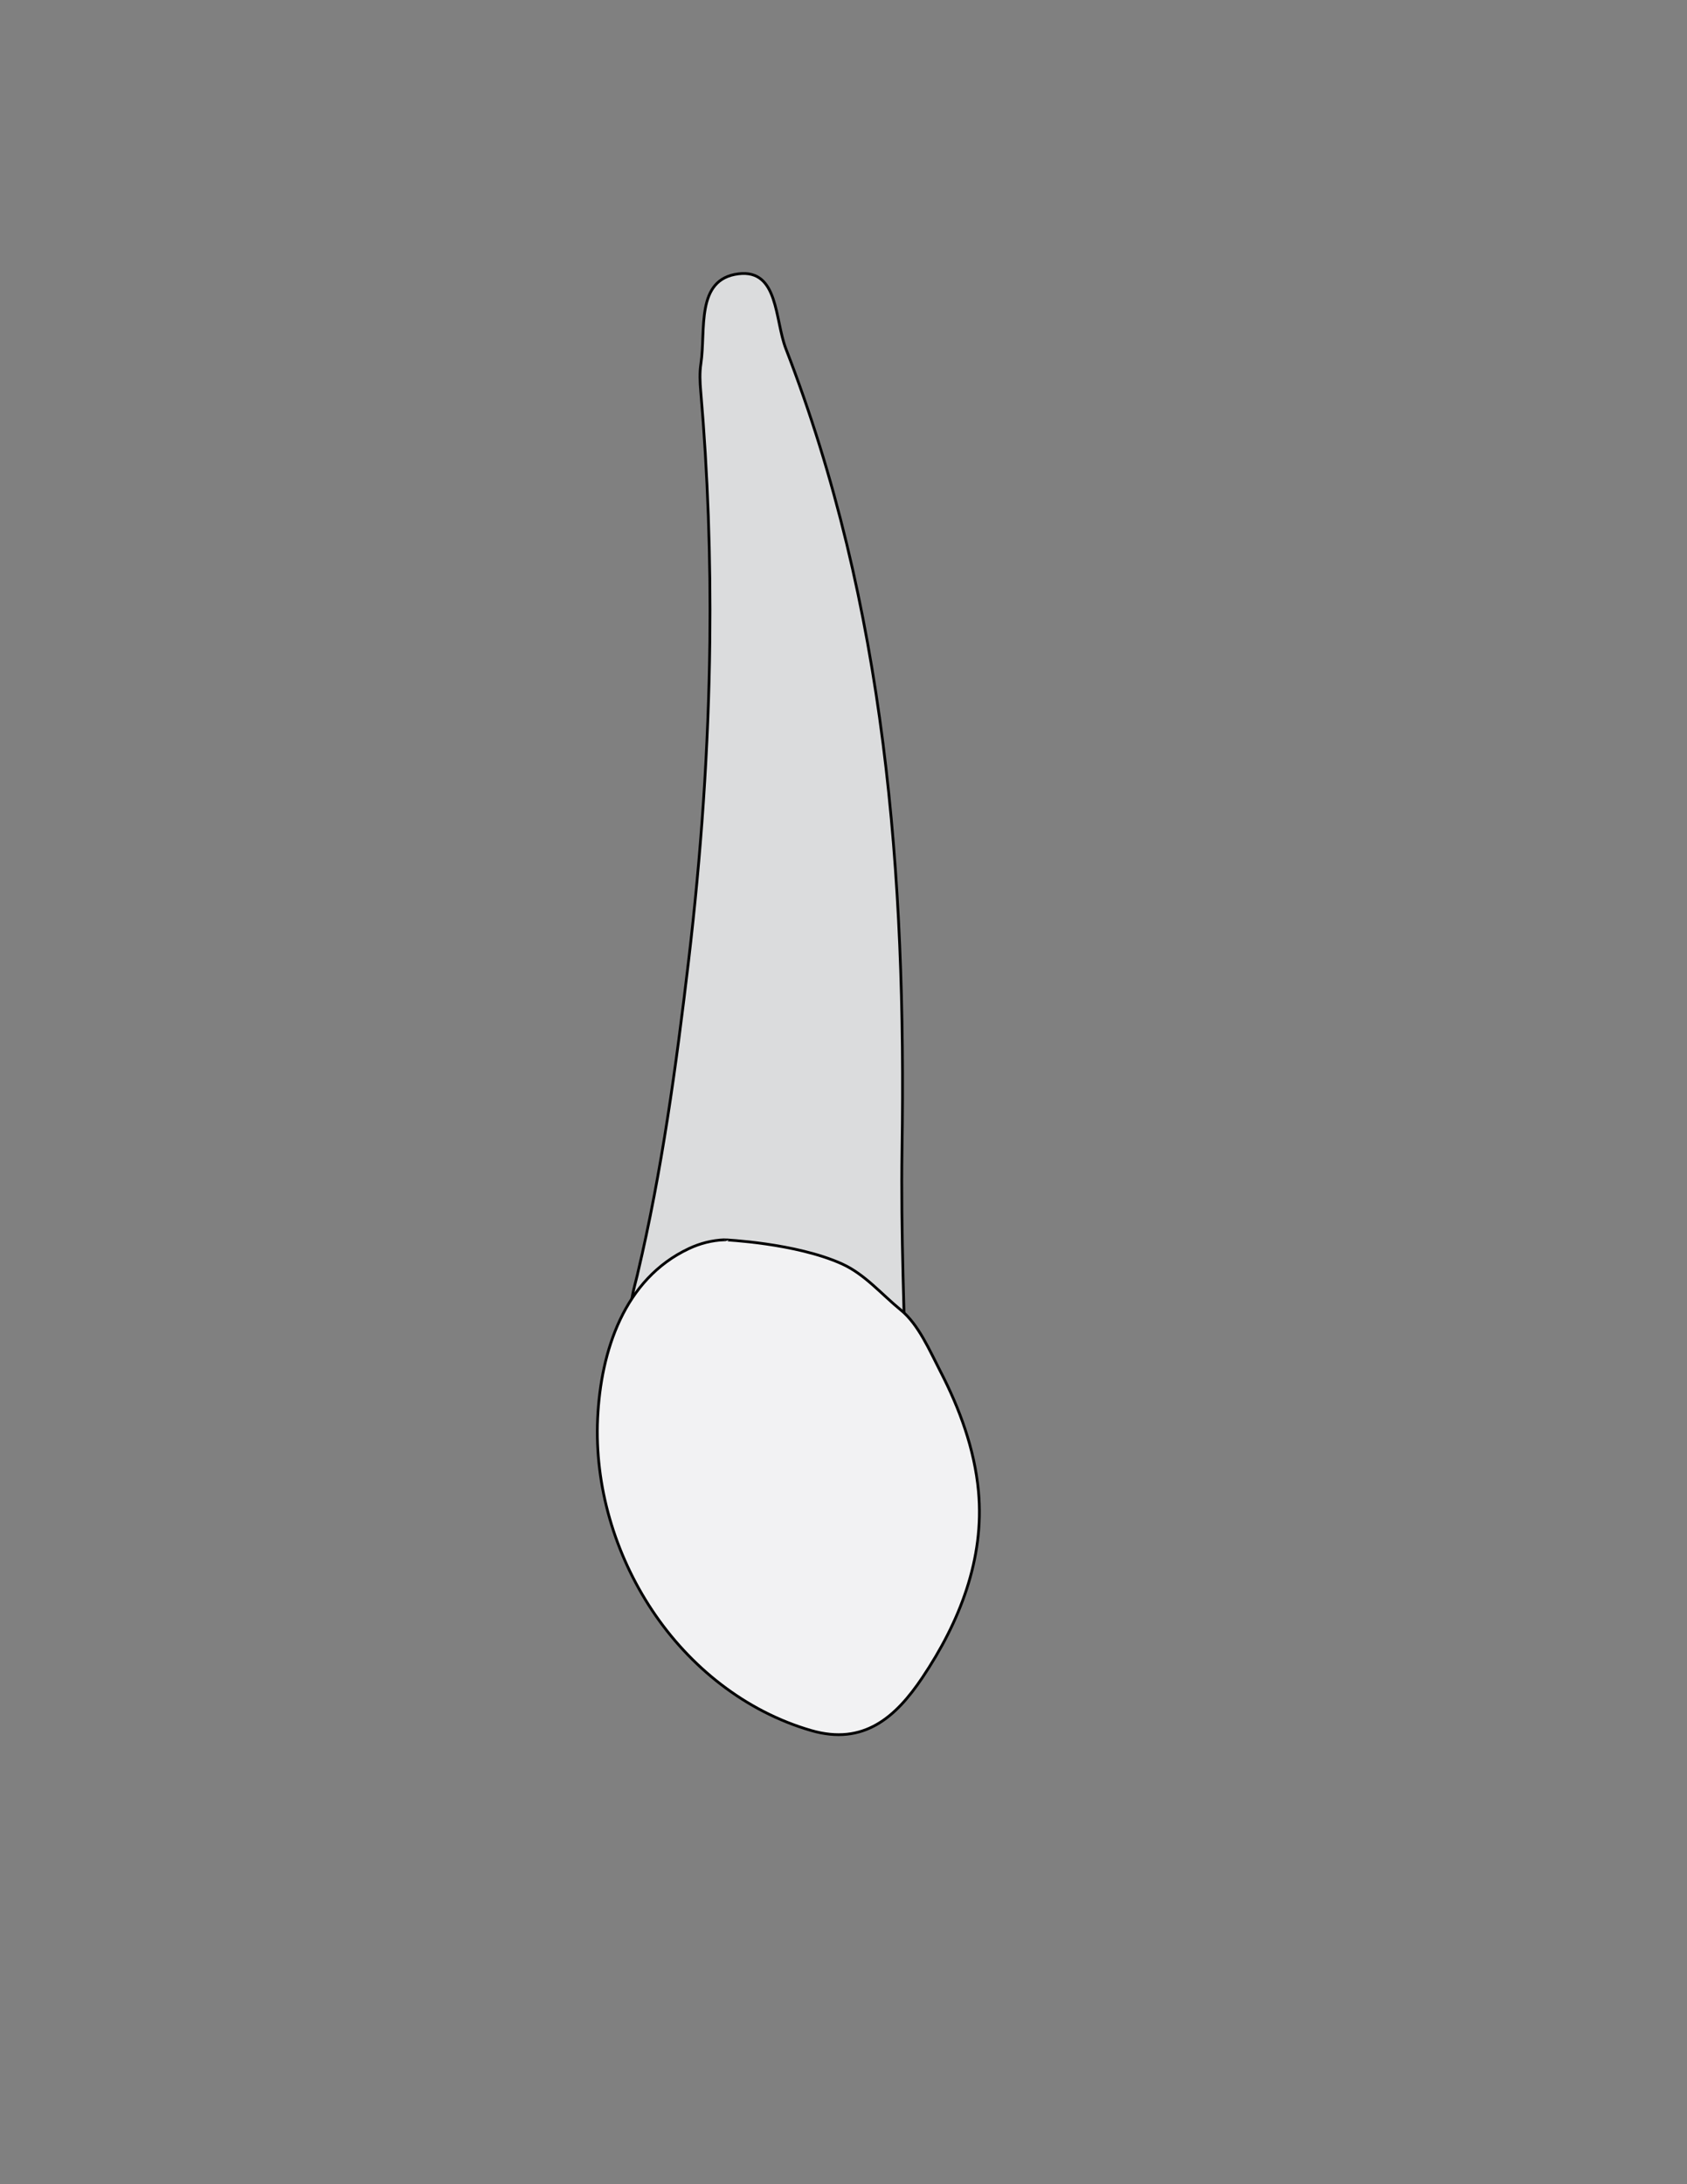
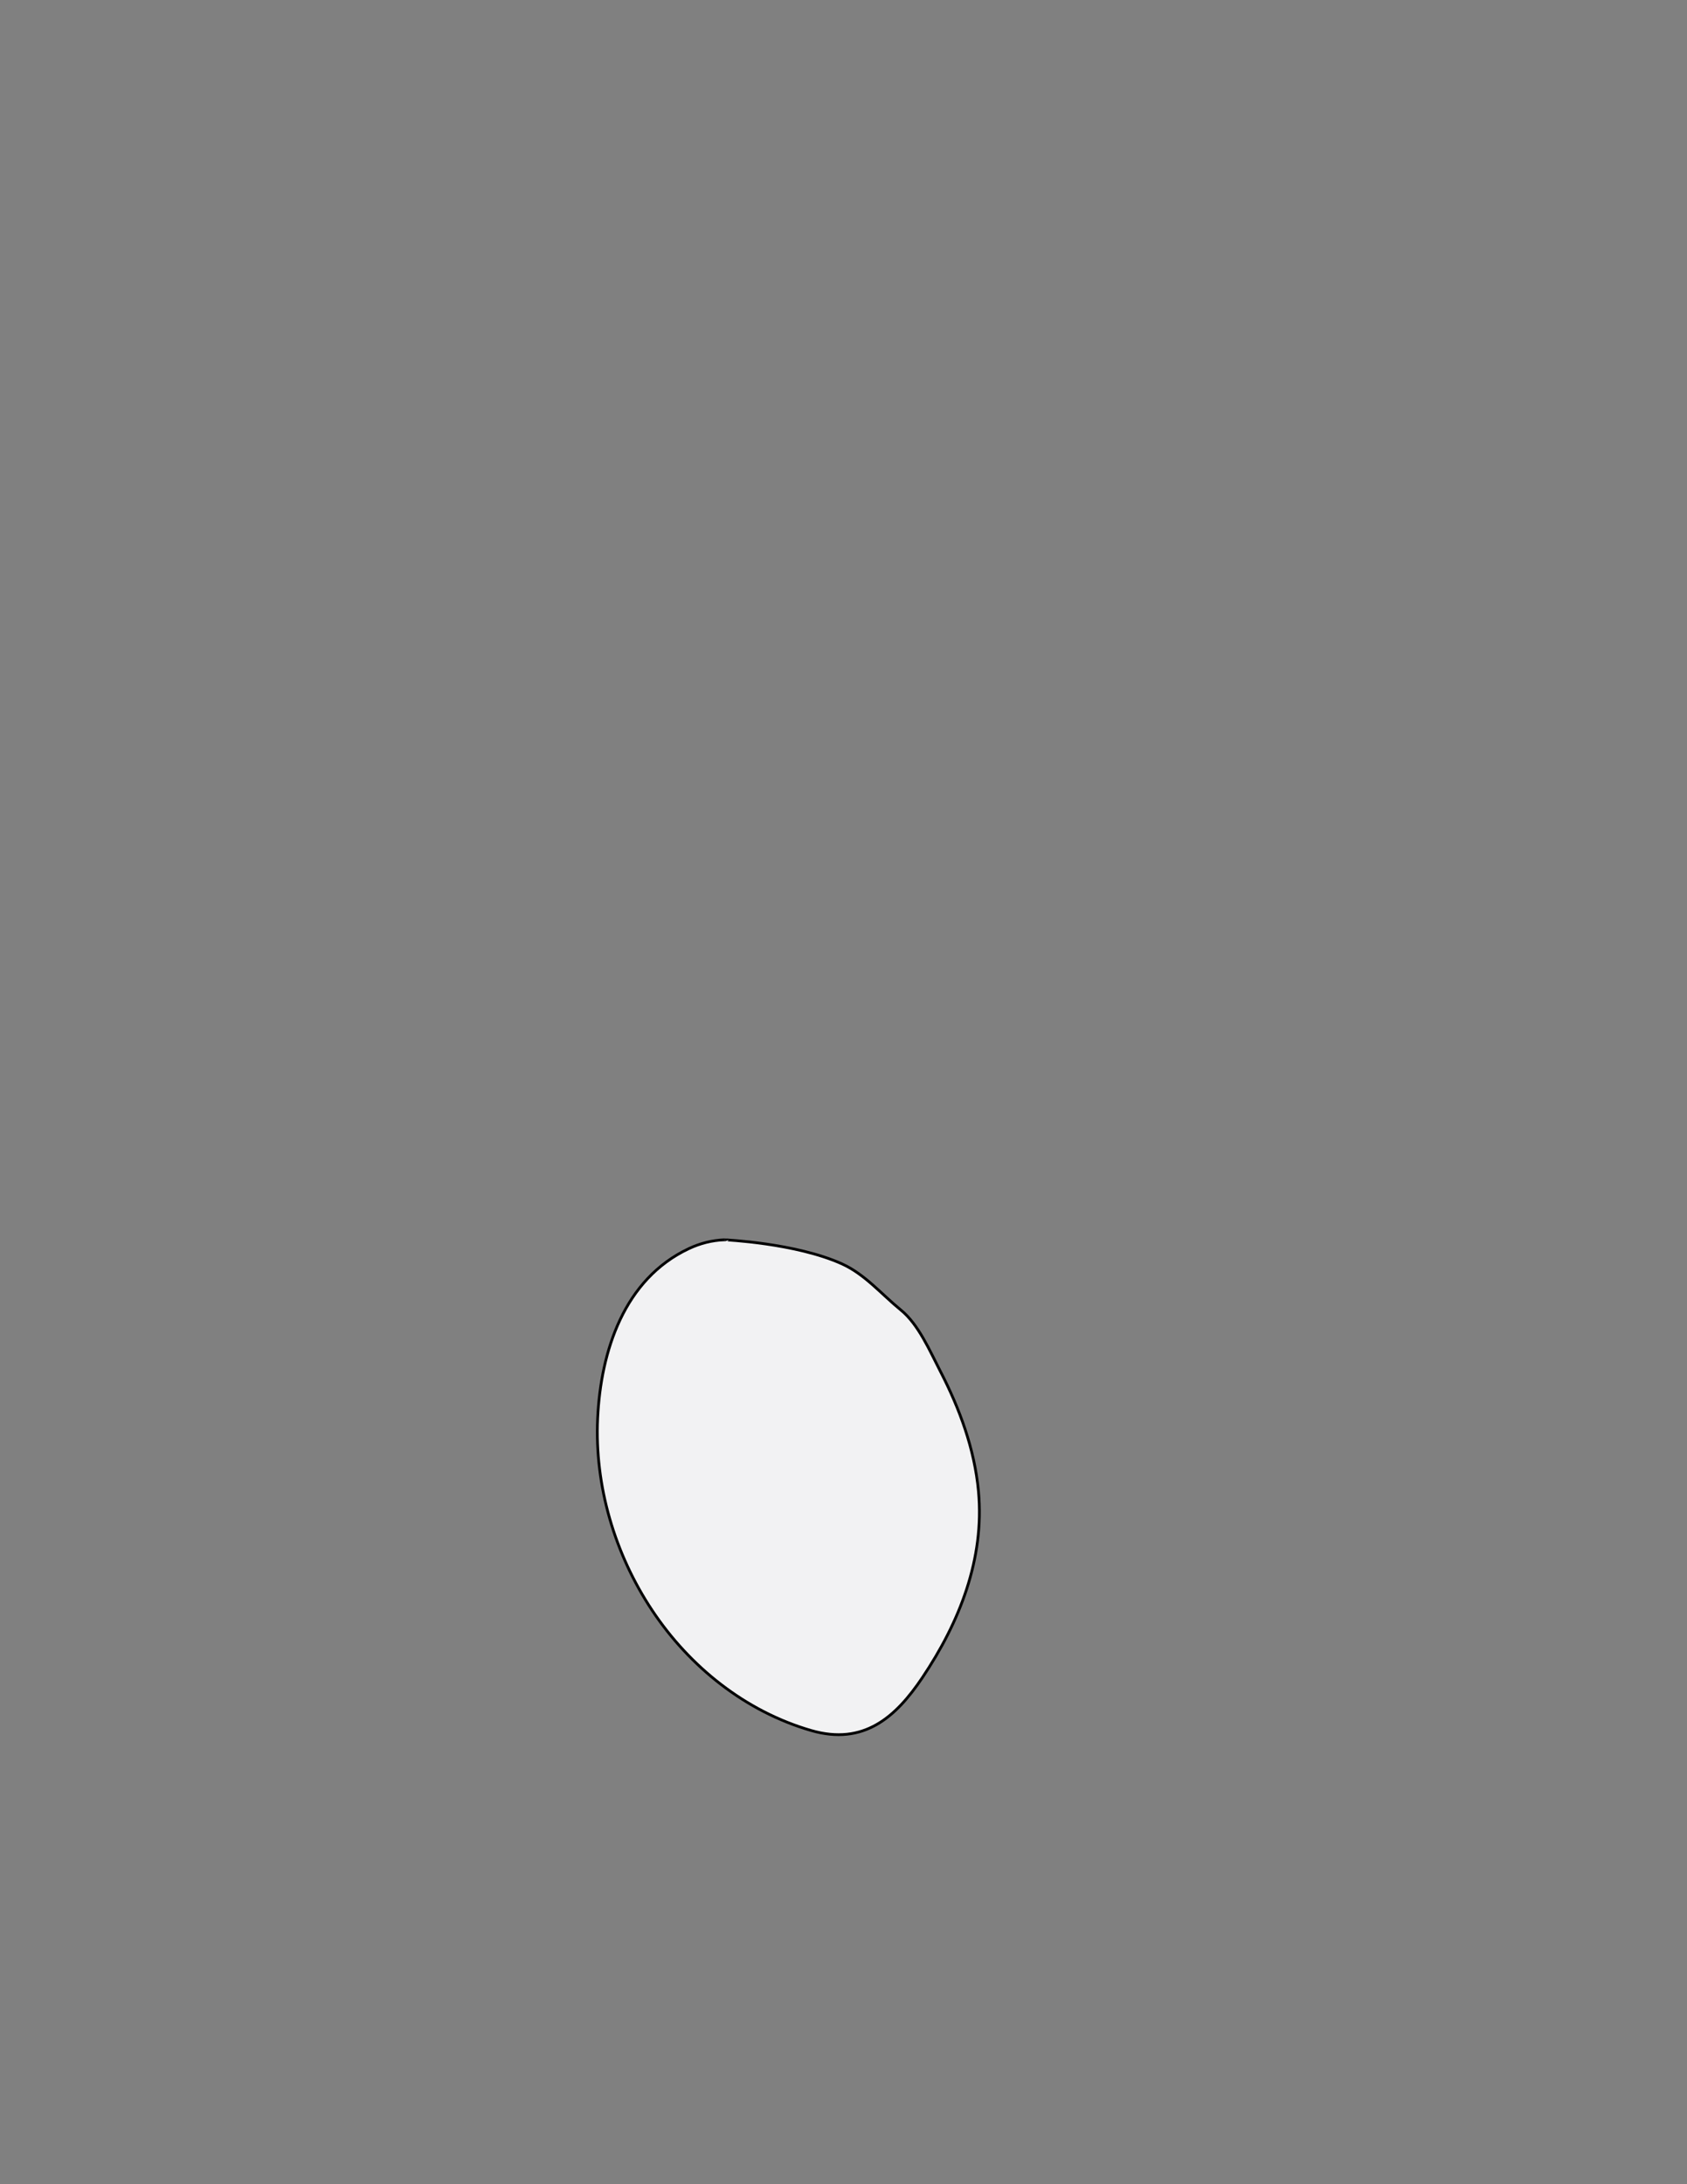
<svg xmlns="http://www.w3.org/2000/svg" version="1.1" id="Layer_1" x="0px" y="0px" viewBox="0 0 612 792" style="enable-background:new 0 0 612 792;" xml:space="preserve">
  <rect x="0" y="0" width="612" height="792" fill="#808080" stroke="none" />
  <style type="text/css">
	.st0{fill:#DBDCDD;stroke:#000000;stroke-miterlimit:10;}
	.st1{fill:#F2F2F3;stroke:#000000;stroke-miterlimit:10;}
</style>
  <g>
-     <path class="st0" d="M231.32,461.81c8.78-37.07,14-75.5,18.47-113.32c4.55-38.51,7.28-77.25,7.72-116.04   c0.34-30.25-0.71-60.52-3.31-90.65c-0.28-3.26-0.43-6.64,0.06-9.86c1.87-12.35-2.04-30.75,13.67-32.65   c14.56-1.76,13.1,16.68,17.17,27.17c36.17,93.29,43.67,191.05,42.13,290.34c-0.47,30.57,0.95,61.16,1.51,91.75   c-21.85,5.53-34.86-19.1-55.56-17.52c-8.03-1.48-15.83-3.97-24.17-3.41c-8.11,0.55-18.24-0.88-19.8-10.6   c-0.81-4.99,0.81-9.74,1.95-14.51C231.21,462.27,231.27,462.04,231.32,461.81z" />
    <path class="st1" d="M305.51,458.32c8.24,3.74,14.32,11.02,21.32,16.72c6.4,5.2,10.52,14.88,14.28,22.15   c7.02,13.58,12.43,28.23,13.85,43.53c2.27,24.54-6.9,47.57-20.38,67.64c-9.61,14.3-21.24,24.65-40.31,19.13   c-23.82-6.9-44.05-23.05-57.69-43.57c-13.56-20.39-20.92-45.14-19.77-69.67c1.14-24.32,9.56-50.47,33.14-61.52   c4.03-1.89,8.38-3,12.83-3.17C262.78,449.55,288.72,450.7,305.51,458.32z" />
  </g>
</svg>